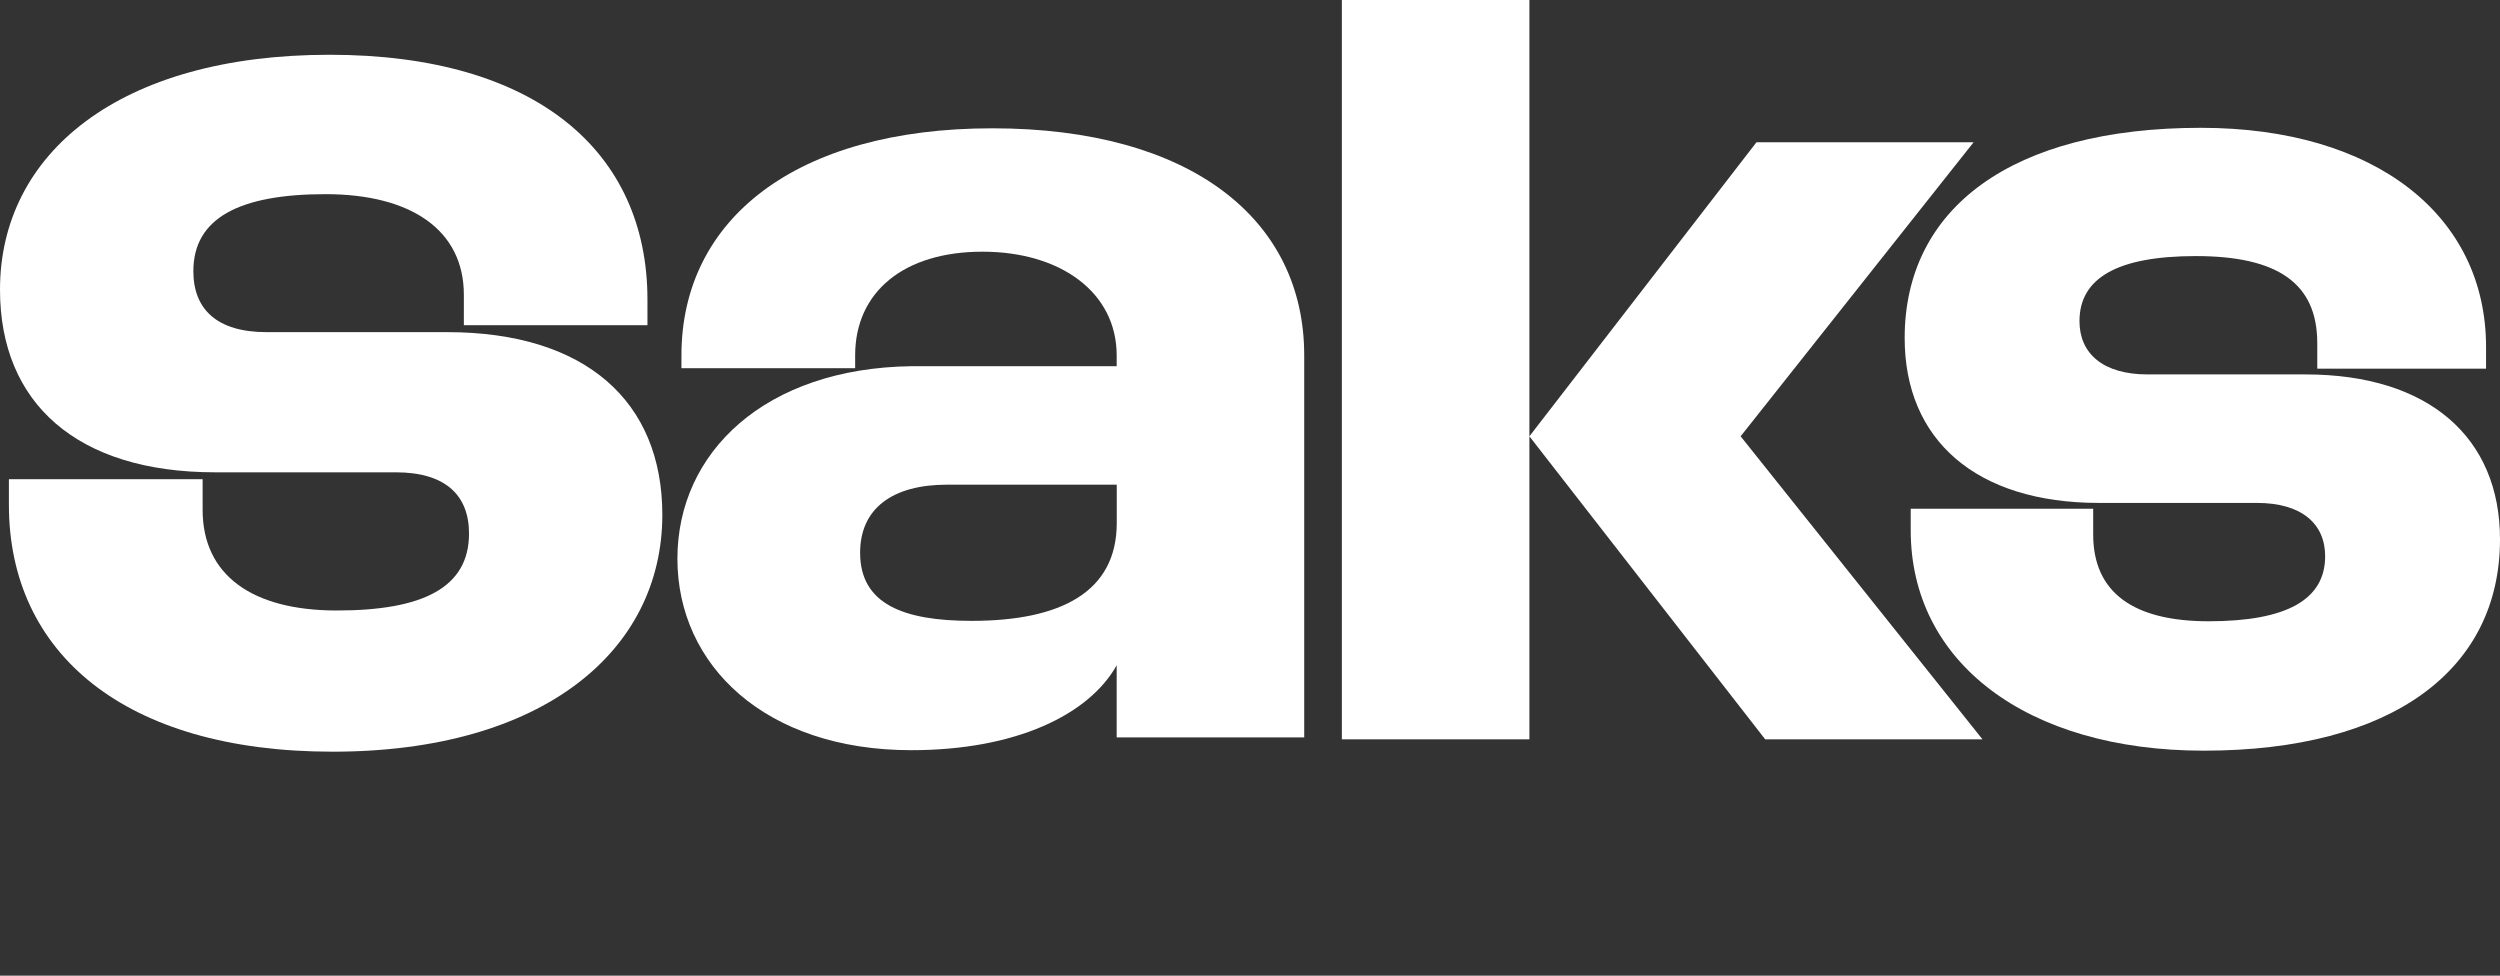
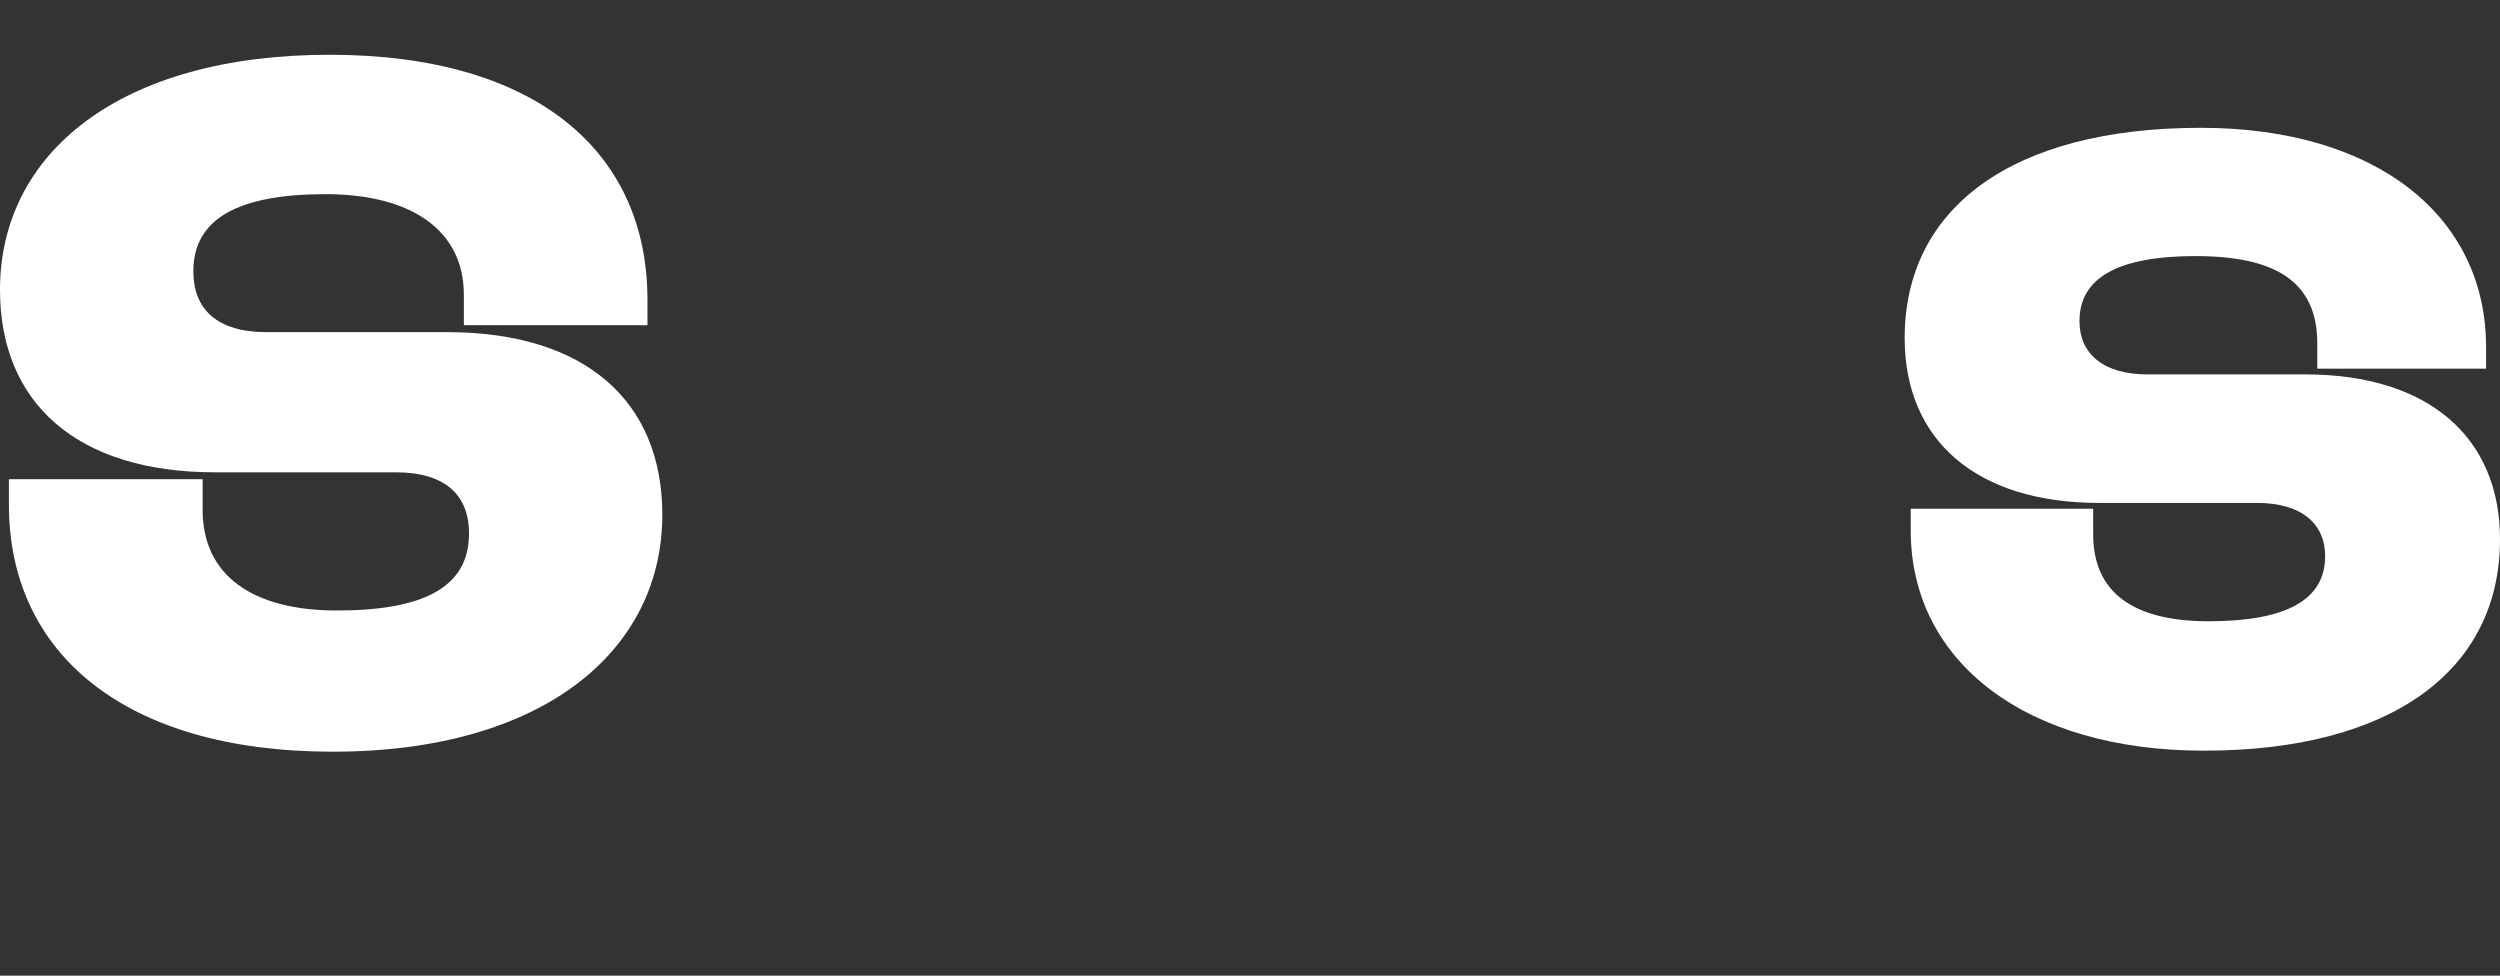
<svg xmlns="http://www.w3.org/2000/svg" viewBox="0 0 614.95 240">
  <rect x="0" y="0" width="614.95" height="240" fill="#333333" stroke="none" />
  <defs>
    <style>.cls-1{fill:#fff;}</style>
  </defs>
  <title>solos</title>
  <g id="Layer_4" data-name="Layer 4">
    <path class="cls-1" d="M81.83,184.9c51.71,0,81.09-24.77,81.09-58.28C162.92,98.7,144,81.7,110,81.7H65.56c-12.14,0-18-5.58-18-15,0-13.11,11.41-18.94,32.54-18.94,20.88,0,34,8.74,34,24.77V80h45.16V73.69c0-36.42-27.43-60.22-78.18-60.22C29.38,13.47,0,37.75,0,71.26c0,27.92,18.94,44.92,52.93,44.92H97.37c12.14,0,18,5.59,18,15.06,0,13.35-11.41,18.93-32.53,18.93-20.88,0-33-8.74-33-24.76v-7.53H2.19v6.31C2.19,160.62,30.59,184.9,81.83,184.9Z" />
-     <path class="cls-1" d="M239,152.72c-16.75,0-27.43-4.12-27.43-16.75,0-10.93,8-16.75,21.36-16.75h41.77v9.47C274.68,145.68,260.84,152.72,239,152.72Zm5.1-121.16c-48.32,0-76.48,22.34-76.48,55.85v3.16h42.73V87.41c0-15.54,11.9-25.5,31.33-25.5,19.18,0,33,10,33,25.5v2.67H224.17c-35.93.49-57.54,21.12-57.54,47.35s21.61,47.1,57.54,47.1c25.74,0,43.71-8.74,50.51-20.88v17.73h46.13v-94C320.81,53.9,292.89,31.56,244.08,31.56Z" />
-     <path class="cls-1" d="M487.65,181.86l-59.49-74.54L485.46,35H432.05L376.2,107.32l58,74.54ZM376.2,0H330.07V181.86H376.2Z" />
    <path class="cls-1" d="M542.11,184.65c46.37,0,72.84-19.91,72.84-52,0-25-17.48-40.55-47.83-40.55H528.27c-10.93,0-16.76-5.1-16.76-13.11,0-10.68,9.47-16,28.65-16C560.08,63,570,69.56,570,84.37v6.32h41.52V85.34c0-32.29-27.19-53.9-70.17-53.9-46.38,0-72.84,19.67-72.84,51.72,0,25,17.48,40.55,47.83,40.55h38.85c10.93,0,16.75,5.1,16.75,13.11,0,10.68-9.47,16-28.65,16-18.45,0-28.41-7-28.41-21.37v-6.31H470v5.34C470,162.8,498.4,184.65,542.11,184.65Z" />
  </g>
</svg>